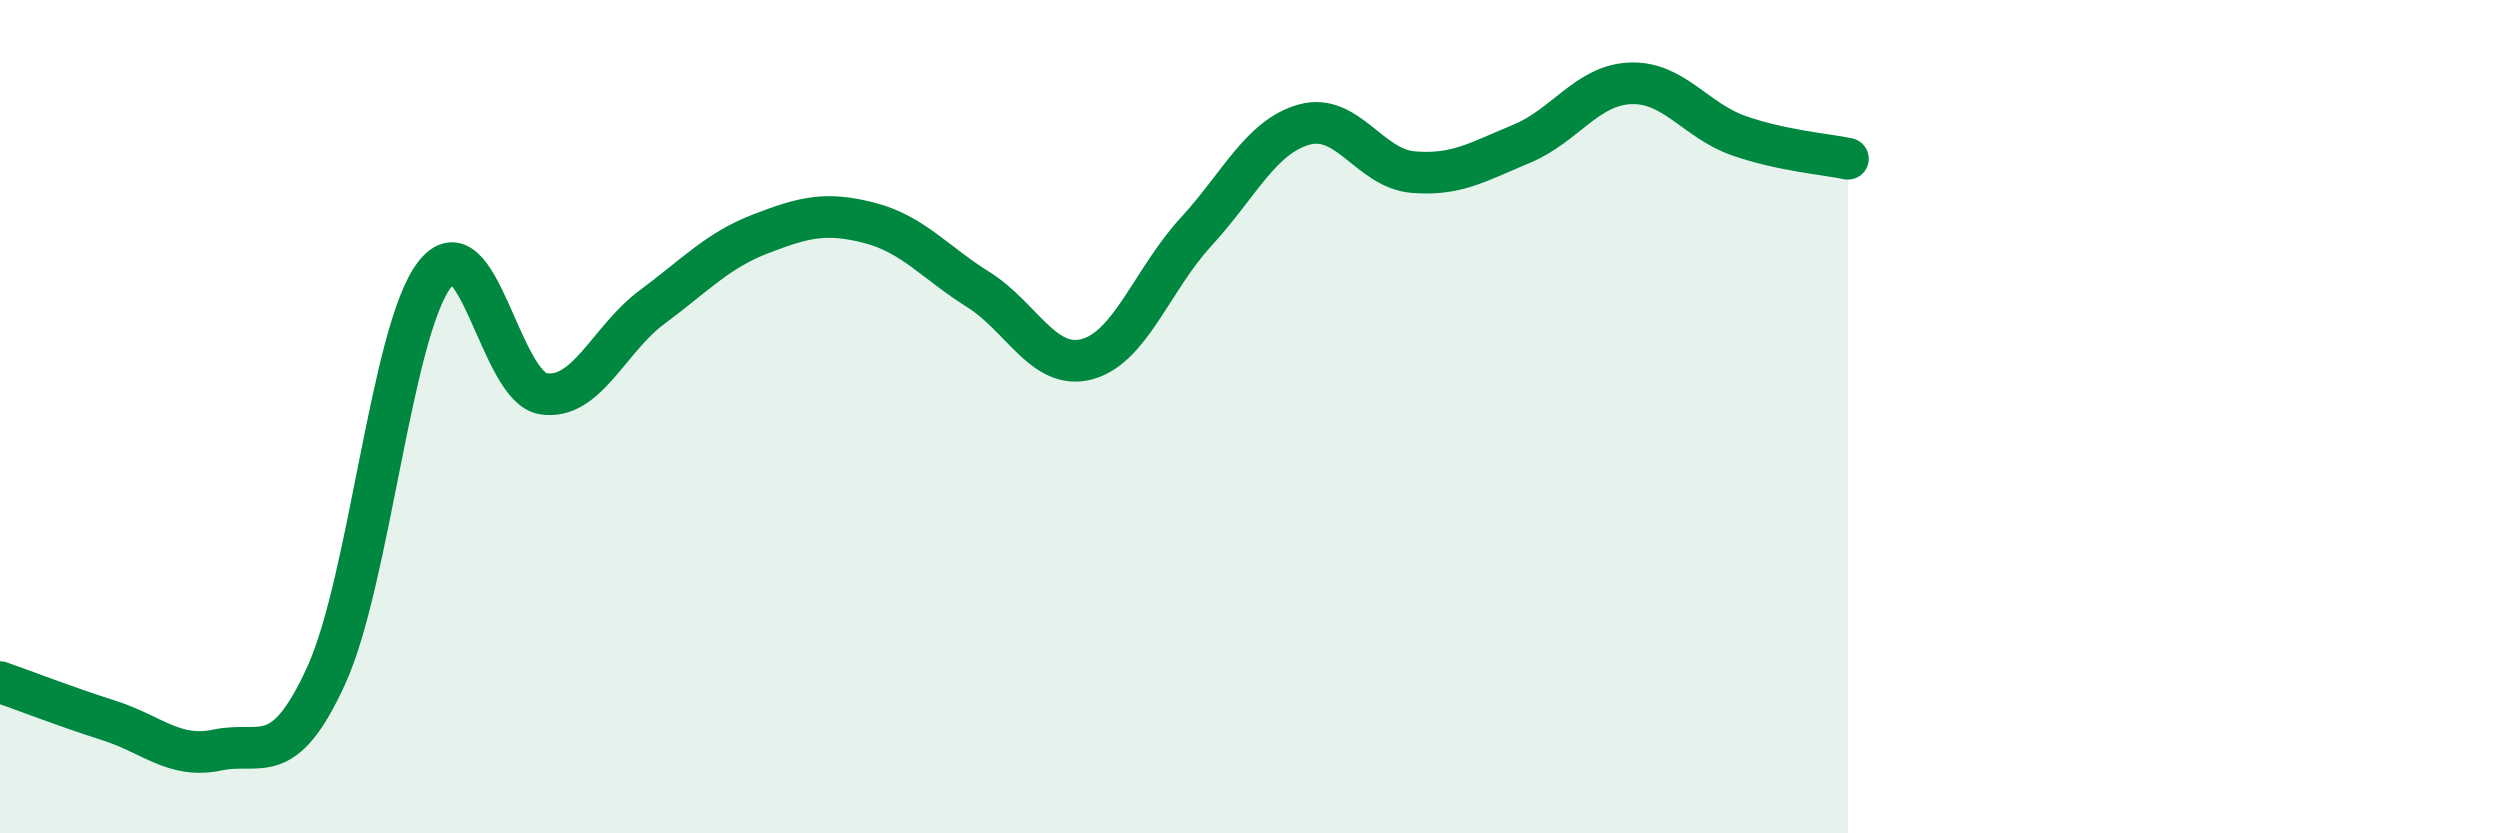
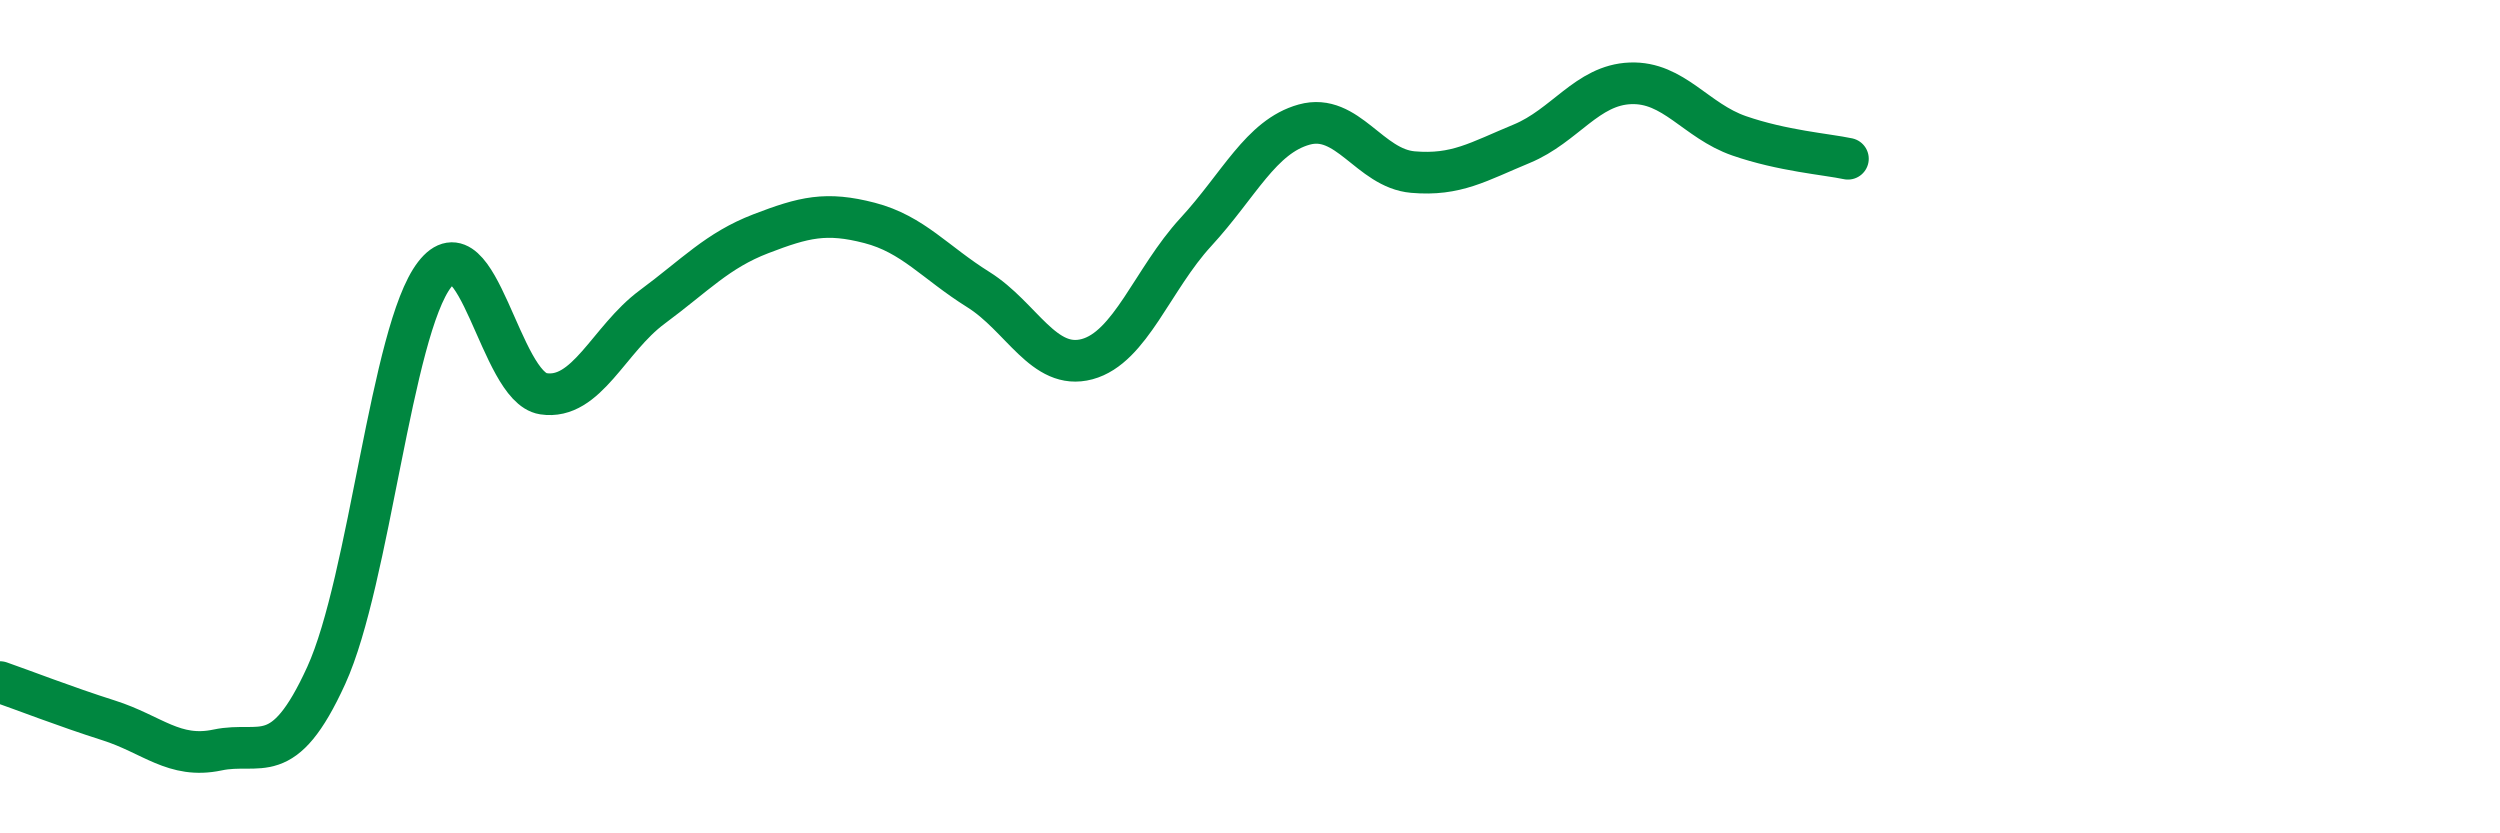
<svg xmlns="http://www.w3.org/2000/svg" width="60" height="20" viewBox="0 0 60 20">
-   <path d="M 0,16.37 C 0.52,16.55 1.57,16.96 2.61,17.29 C 3.65,17.62 4.18,18.22 5.22,18 C 6.26,17.78 6.79,18.49 7.83,16.21 C 8.87,13.93 9.39,7.94 10.43,6.59 C 11.47,5.24 12,9.29 13.04,9.45 C 14.08,9.61 14.61,8.14 15.65,7.37 C 16.69,6.6 17.22,6.01 18.26,5.61 C 19.3,5.21 19.83,5.08 20.87,5.35 C 21.91,5.62 22.44,6.3 23.48,6.95 C 24.52,7.6 25.05,8.9 26.09,8.62 C 27.13,8.34 27.66,6.7 28.7,5.57 C 29.74,4.44 30.26,3.28 31.3,2.99 C 32.34,2.7 32.87,4.04 33.91,4.13 C 34.95,4.22 35.48,3.88 36.52,3.45 C 37.56,3.02 38.09,2.04 39.13,2 C 40.17,1.96 40.7,2.9 41.74,3.26 C 42.78,3.62 43.83,3.7 44.35,3.81L44.35 20L0 20Z" fill="#008740" opacity="0.1" stroke-linecap="round" stroke-linejoin="round" />
  <path d="M 0,16.37 C 0.52,16.55 1.57,16.96 2.61,17.29 C 3.65,17.62 4.18,18.22 5.22,18 C 6.26,17.78 6.79,18.49 7.83,16.21 C 8.87,13.93 9.39,7.94 10.43,6.59 C 11.47,5.24 12,9.29 13.04,9.45 C 14.08,9.61 14.61,8.14 15.65,7.37 C 16.69,6.6 17.22,6.01 18.26,5.61 C 19.3,5.21 19.83,5.08 20.87,5.35 C 21.91,5.62 22.44,6.3 23.48,6.95 C 24.52,7.6 25.05,8.9 26.09,8.62 C 27.13,8.34 27.66,6.7 28.7,5.57 C 29.74,4.44 30.26,3.28 31.3,2.99 C 32.34,2.7 32.87,4.04 33.91,4.13 C 34.95,4.22 35.48,3.88 36.52,3.45 C 37.56,3.02 38.09,2.04 39.13,2 C 40.17,1.96 40.7,2.9 41.74,3.26 C 42.78,3.62 43.83,3.7 44.35,3.81" stroke="#008740" stroke-width="1" fill="none" stroke-linecap="round" stroke-linejoin="round" />
</svg>